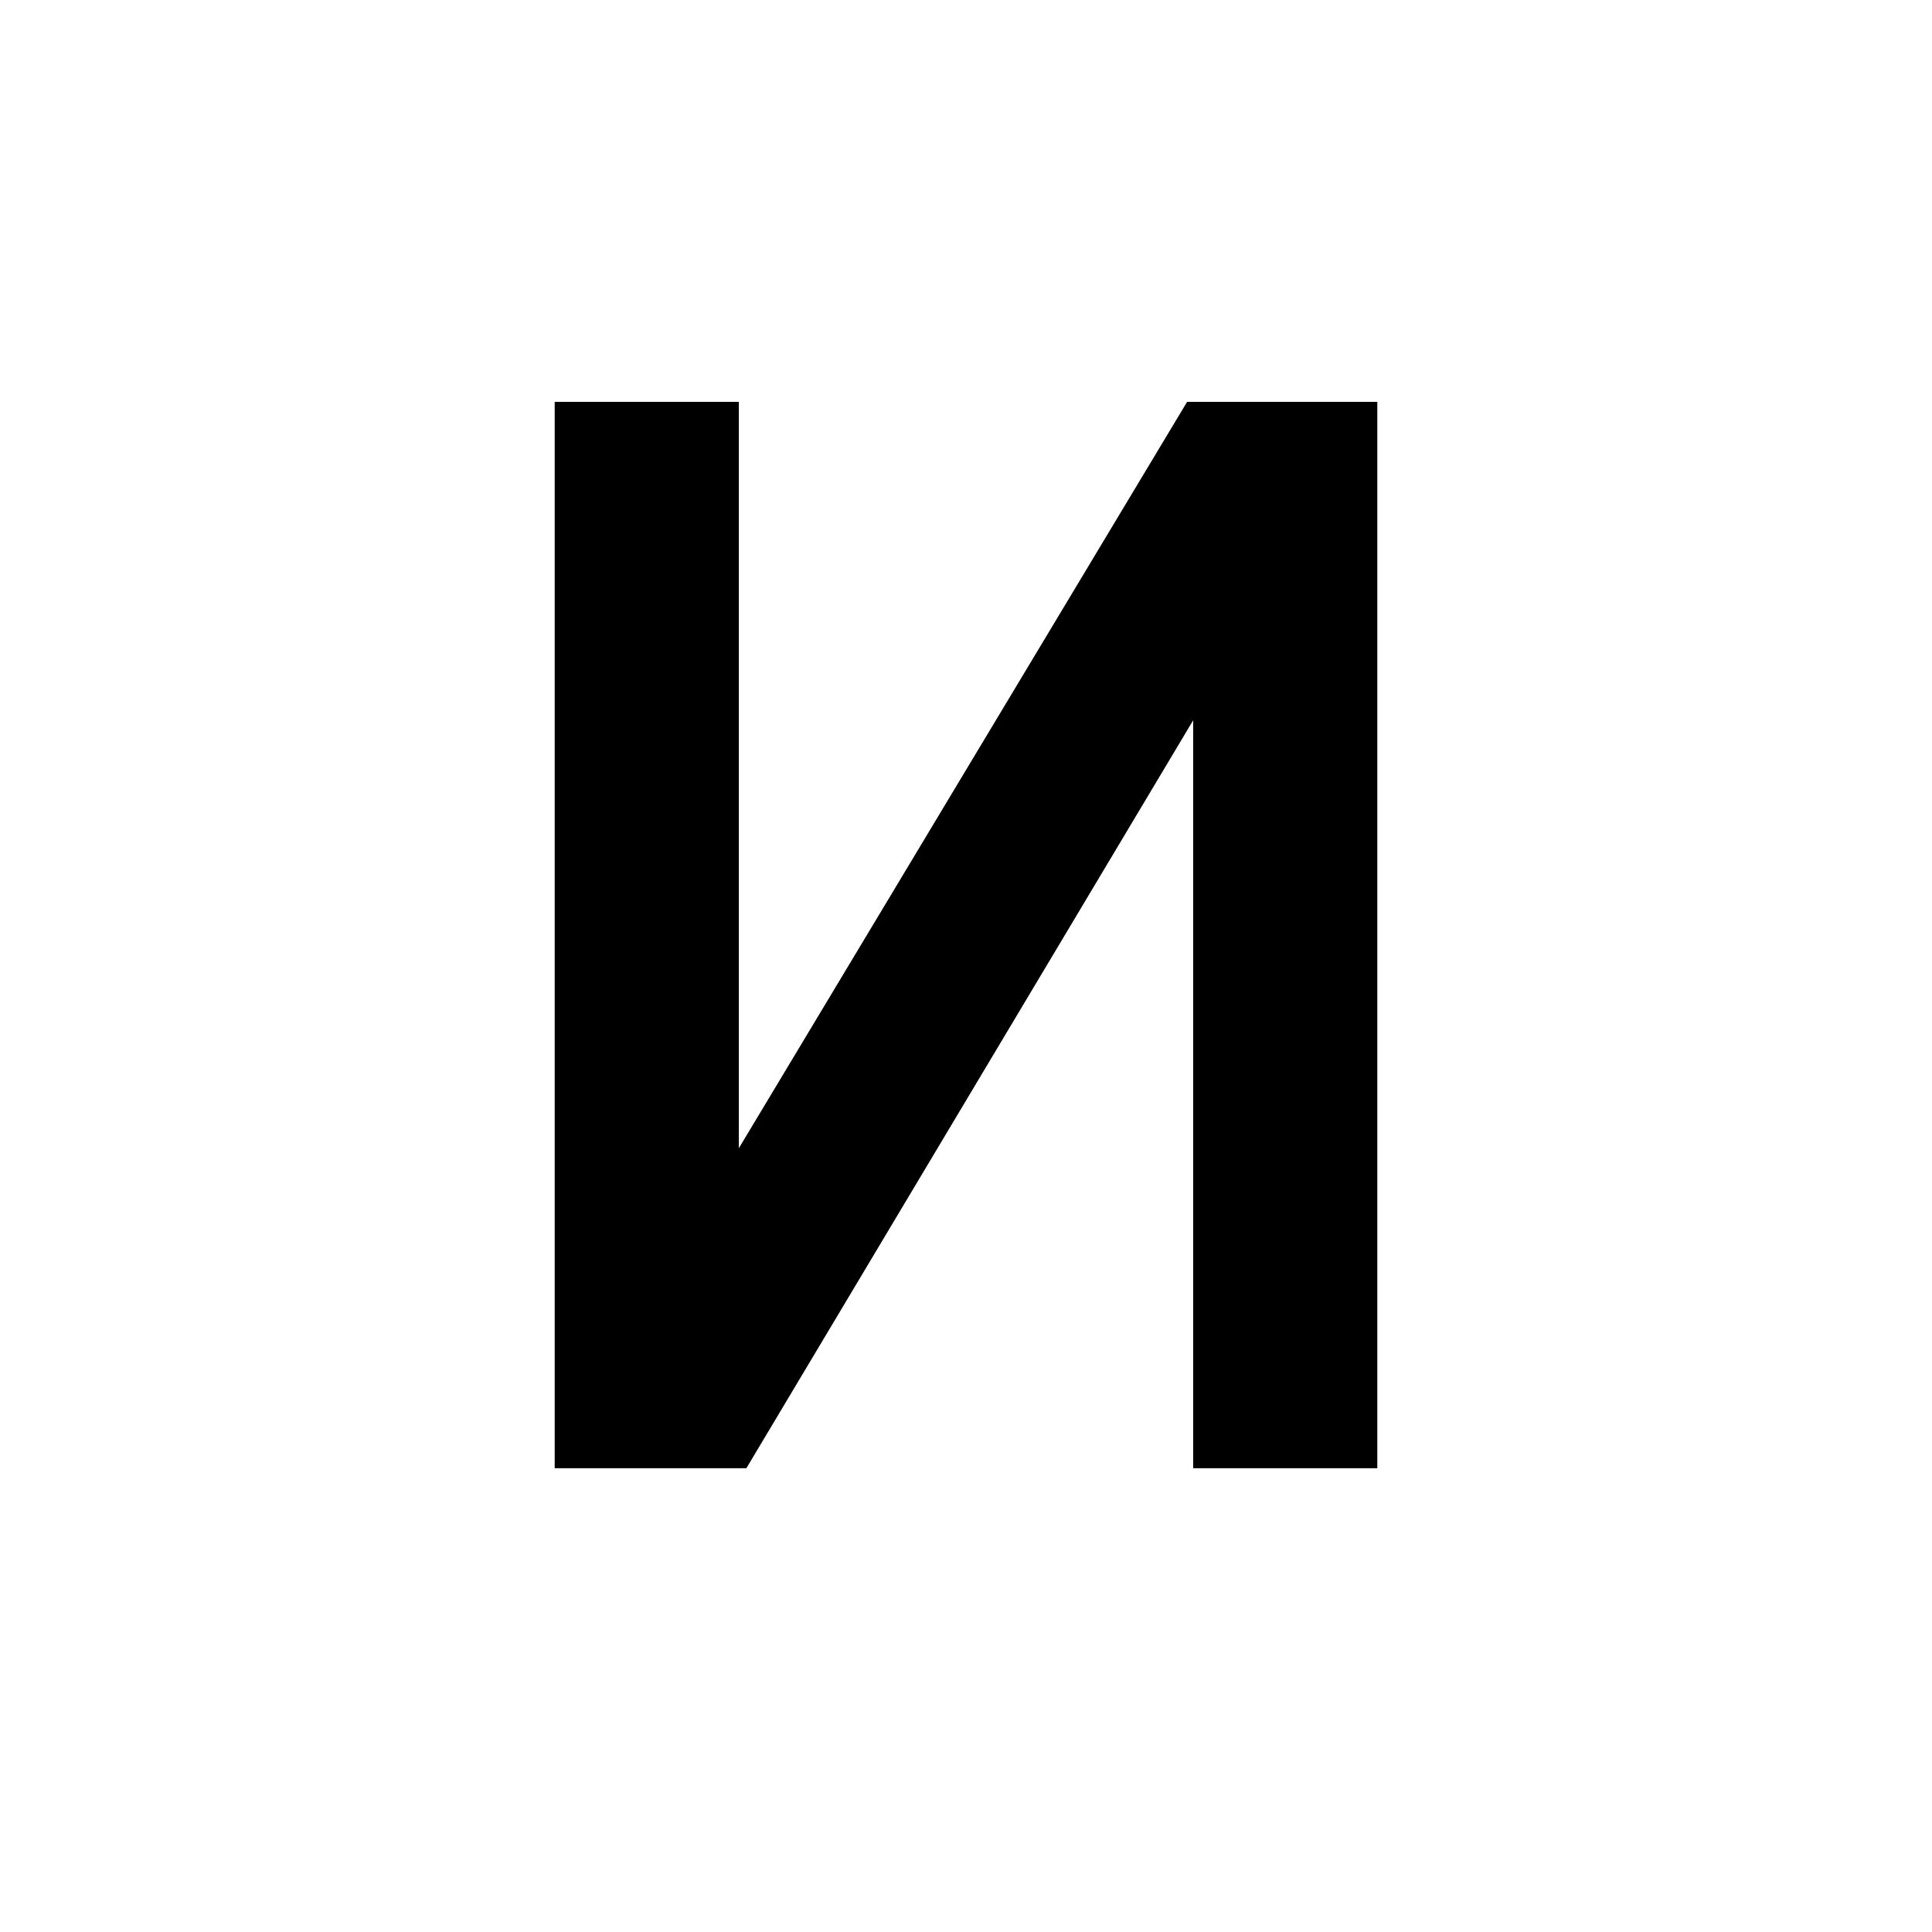
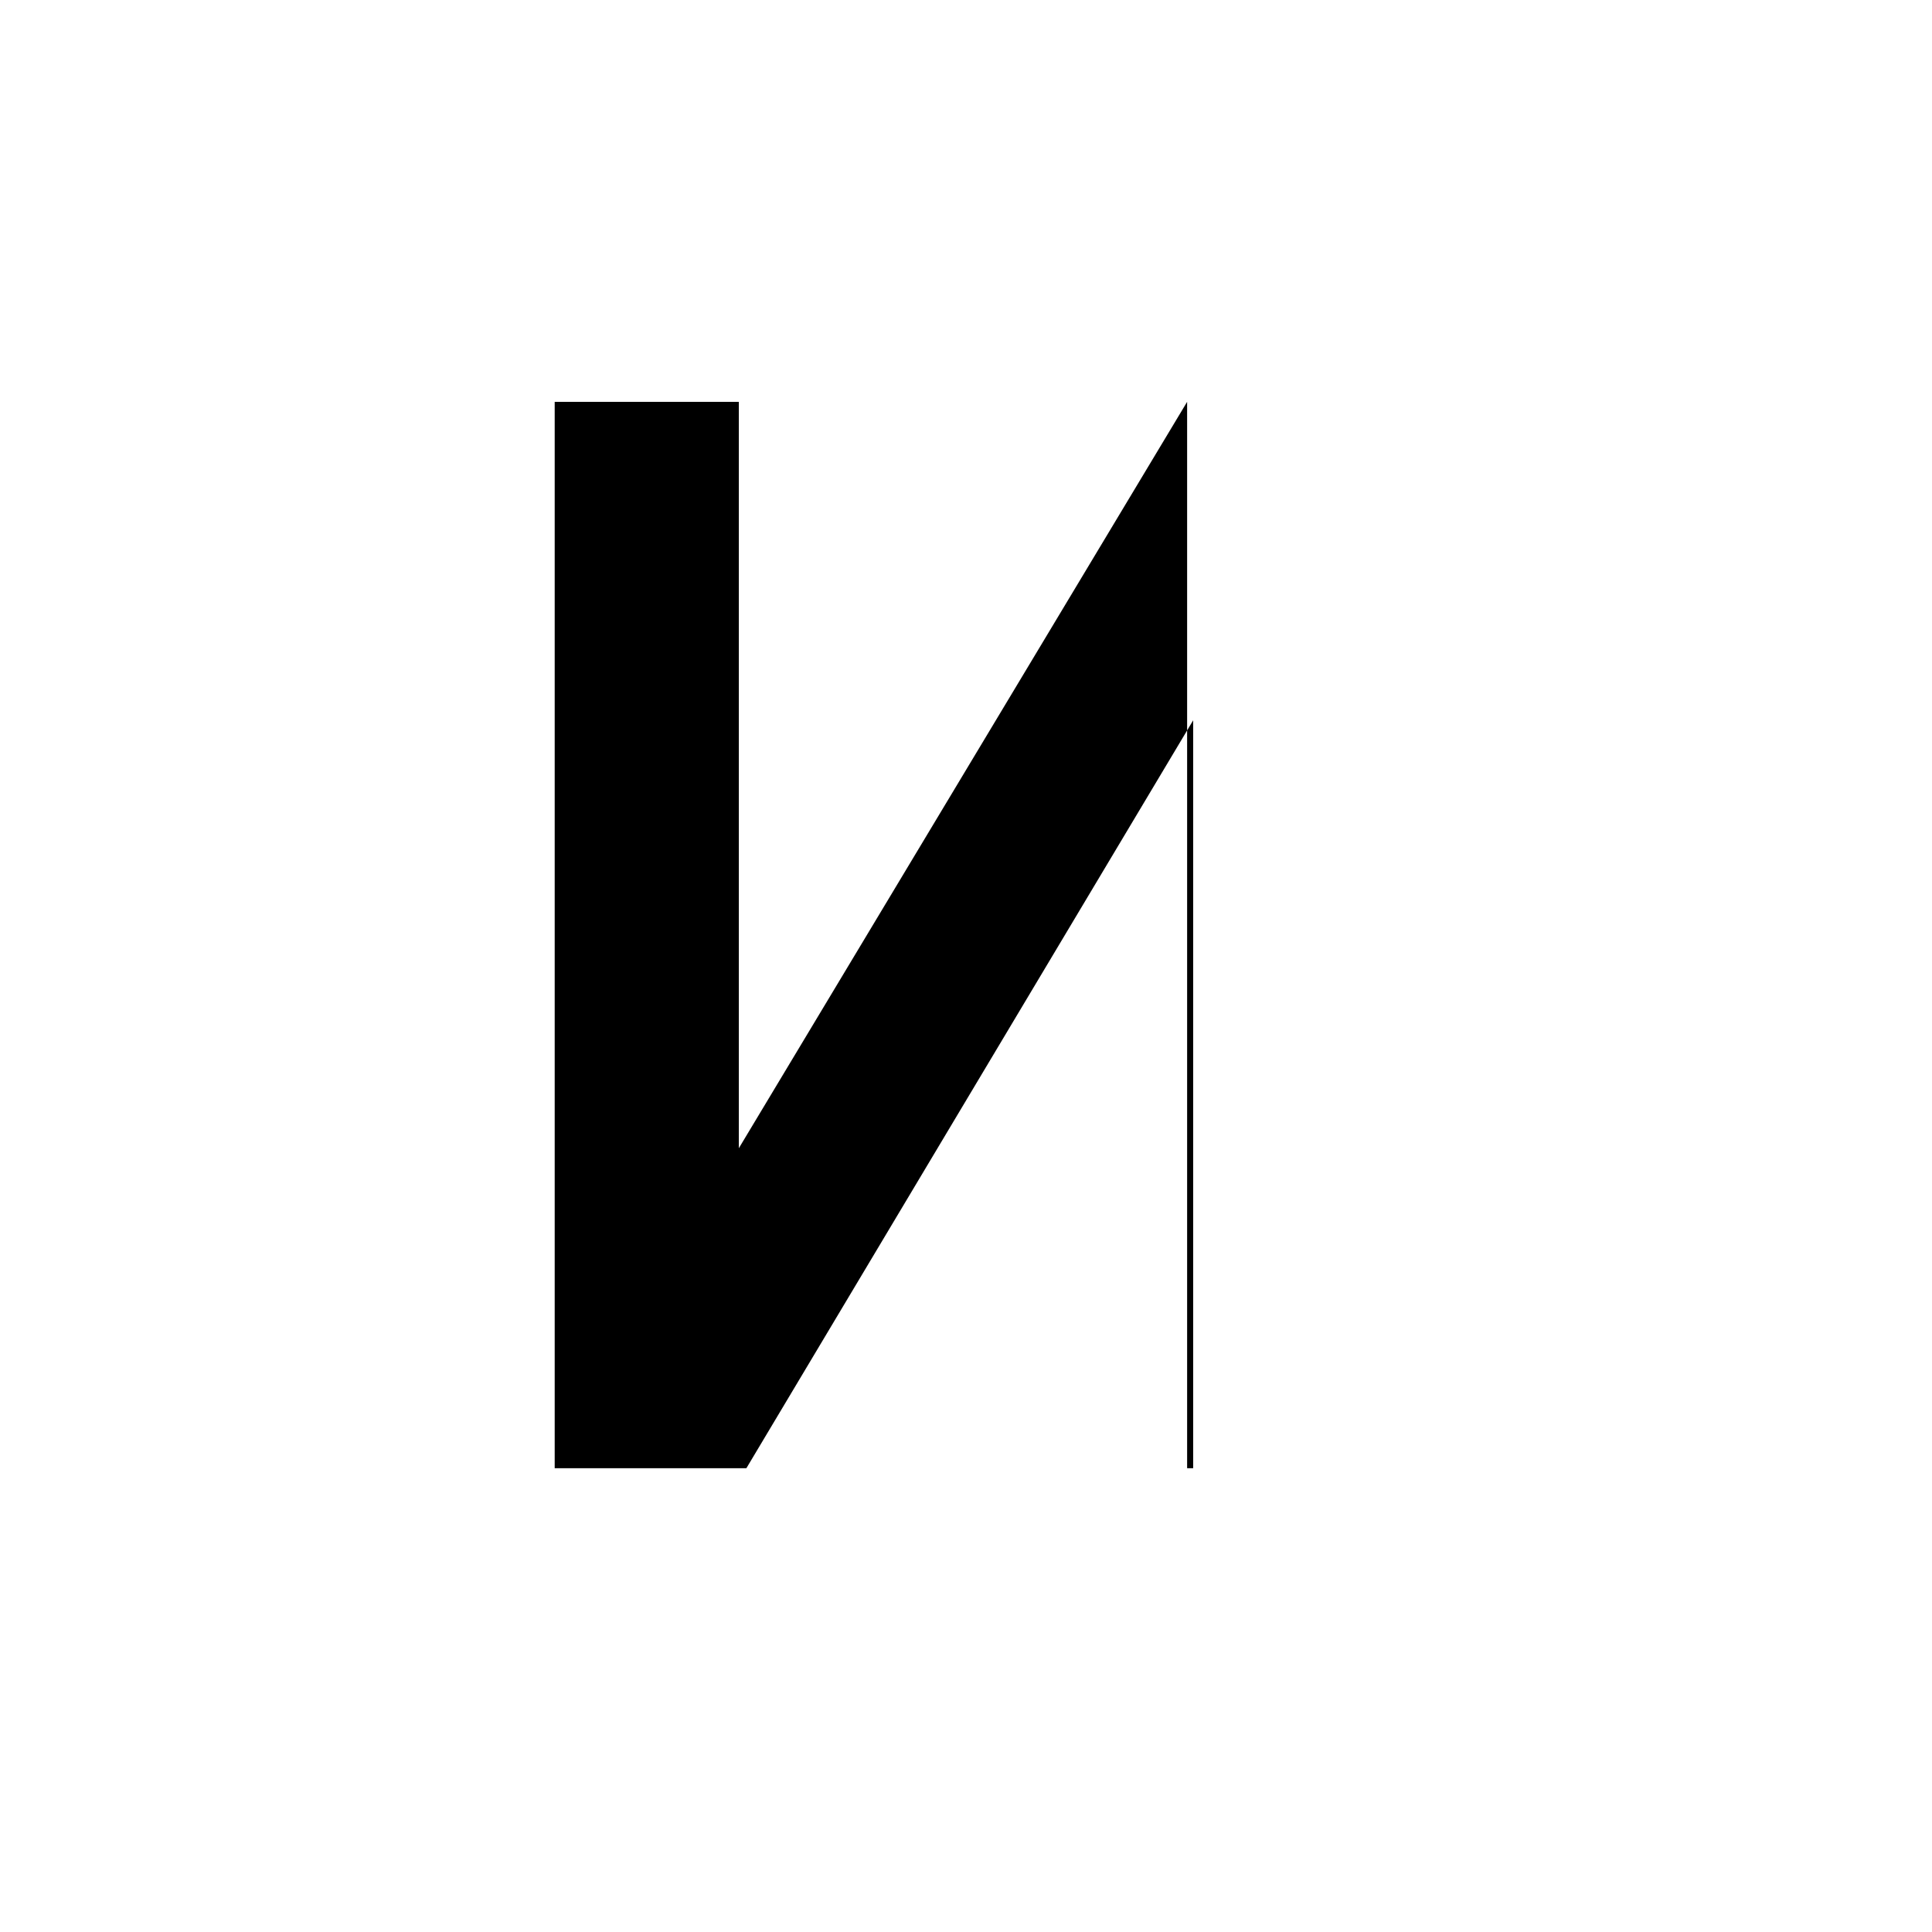
<svg xmlns="http://www.w3.org/2000/svg" version="1.1" id="Layer_1" x="0px" y="0px" viewBox="0 0 500 500" style="enable-background:new 0 0 500 500;" xml:space="preserve">
  <g id="XMLID_608_">
-     <path id="XMLID_650_" d="M356.445,379.971h-47.656V186.416L193.164,379.971h-49.609V103.994h47.656v193.164l116.016-193.164h49.219   V379.971z" />
+     <path id="XMLID_650_" d="M356.445,379.971h-47.656V186.416L193.164,379.971h-49.609V103.994h47.656v193.164l116.016-193.164V379.971z" />
  </g>
</svg>